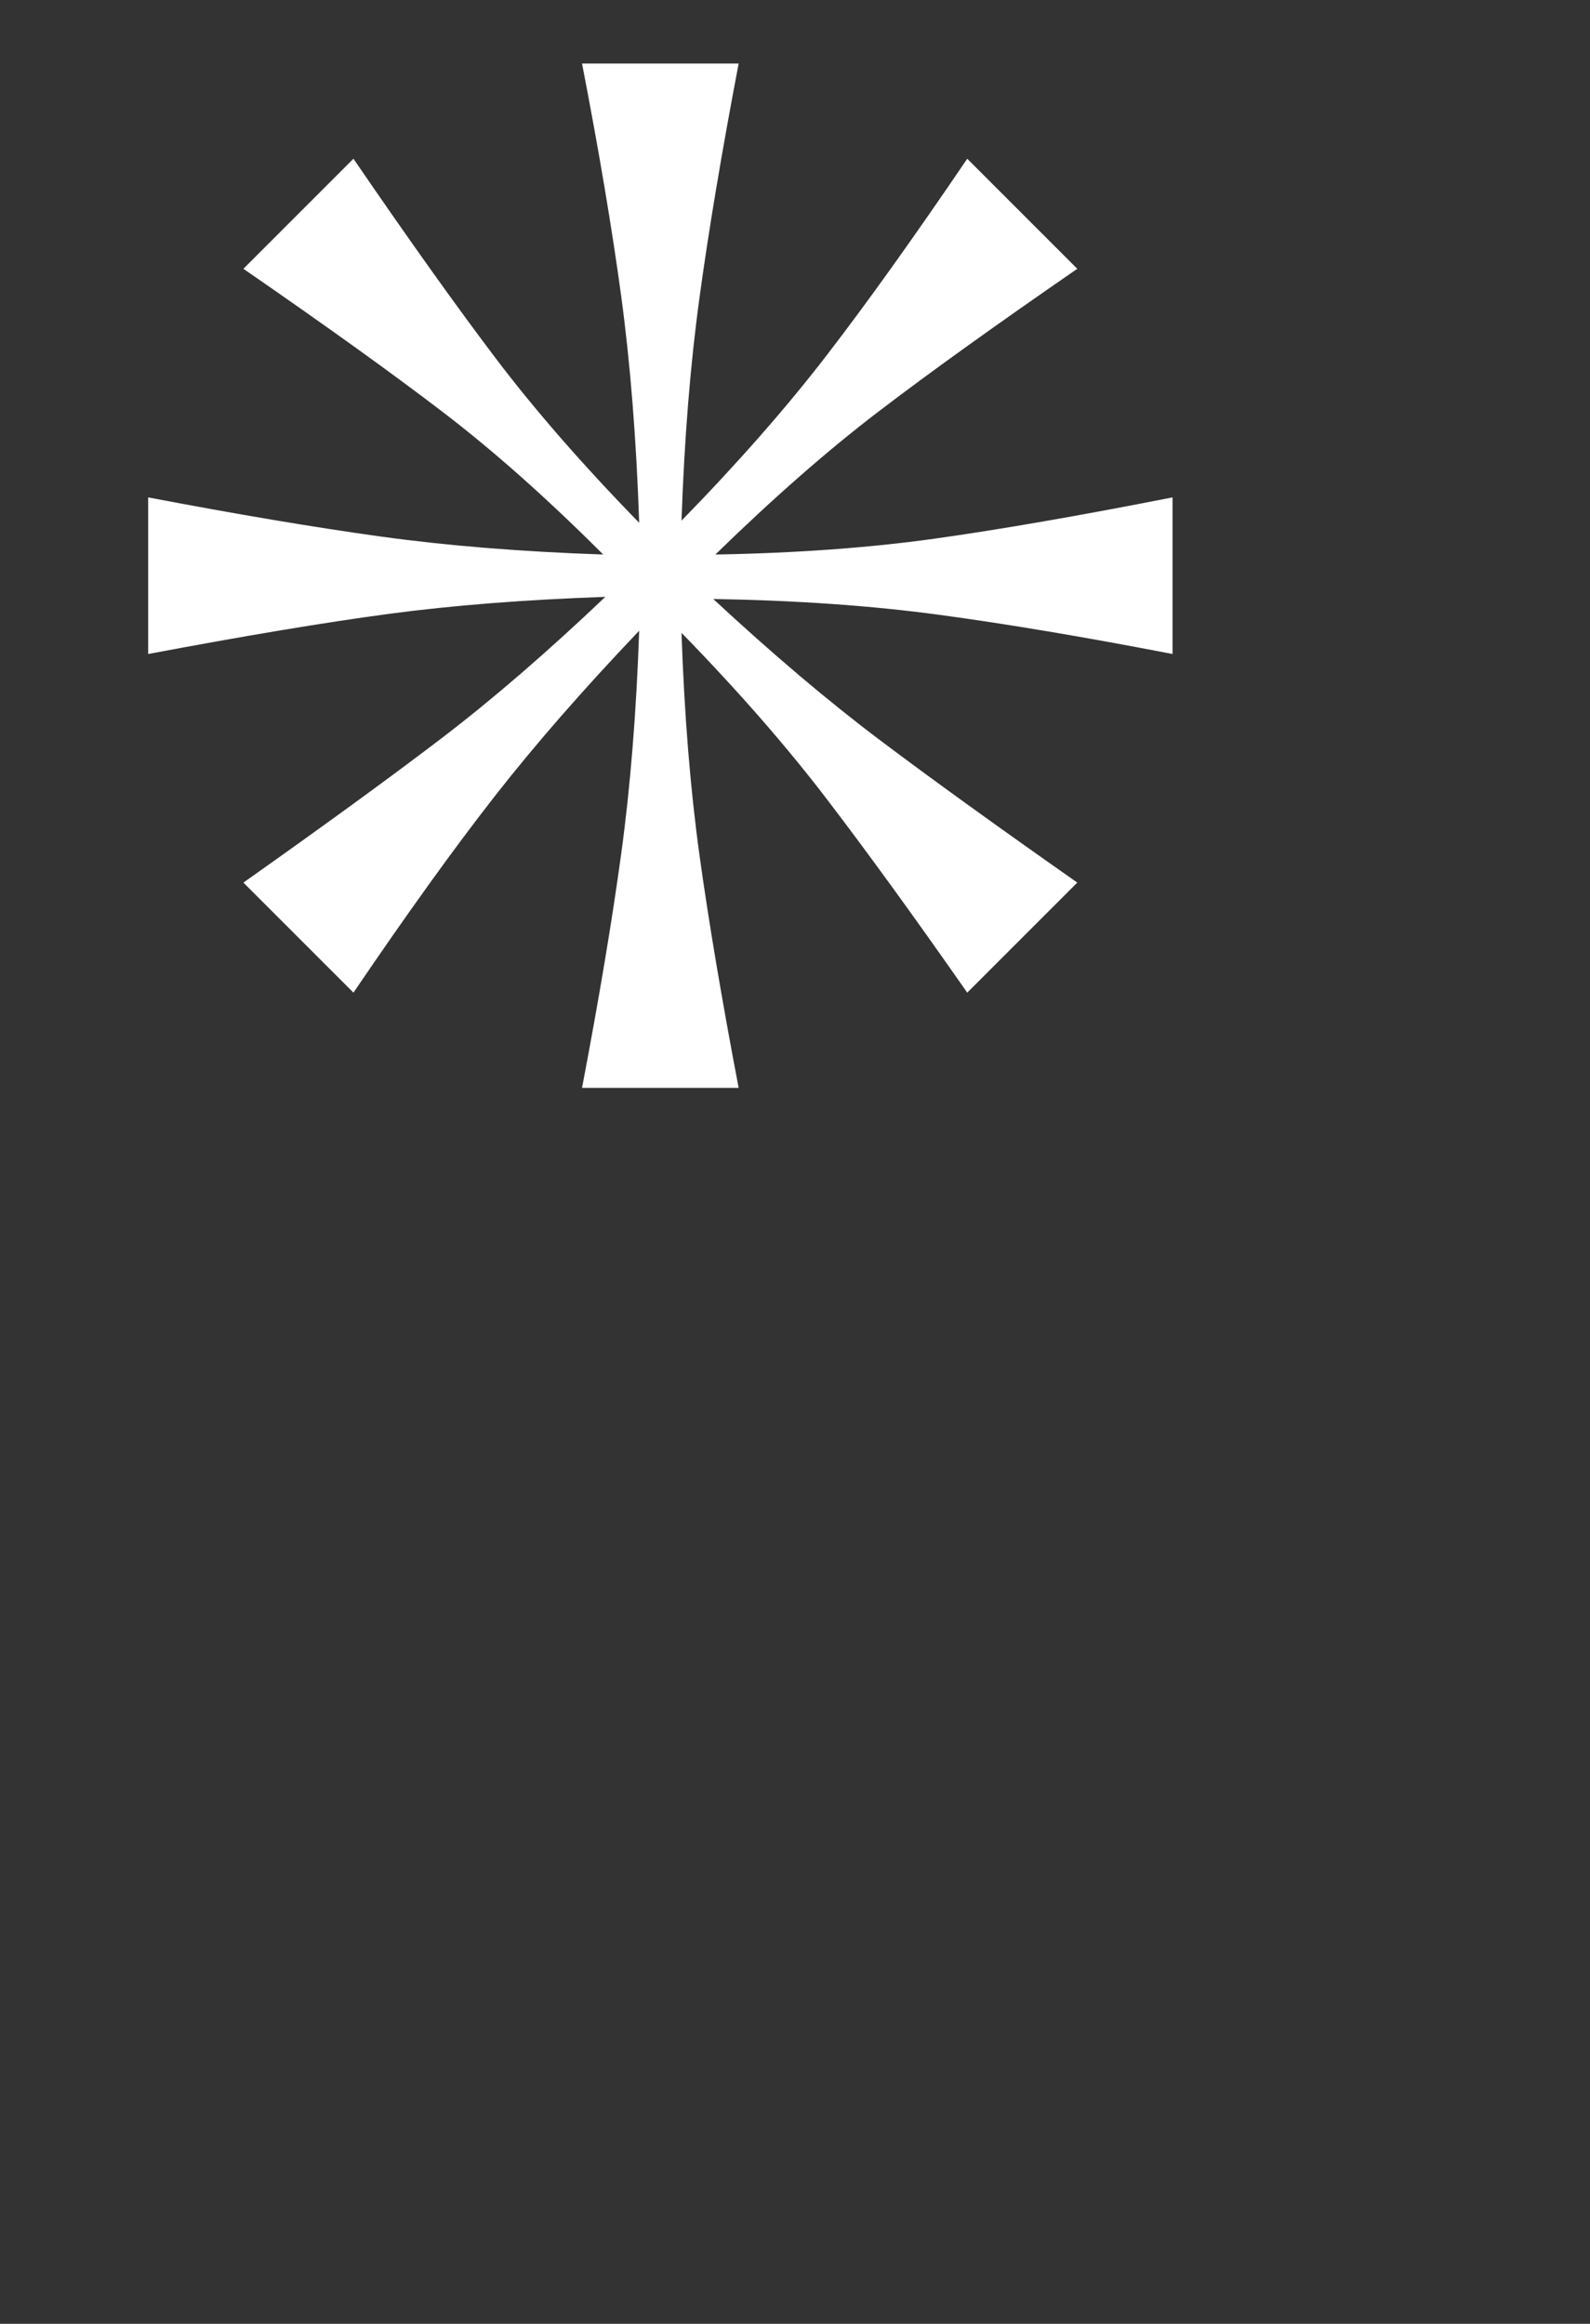
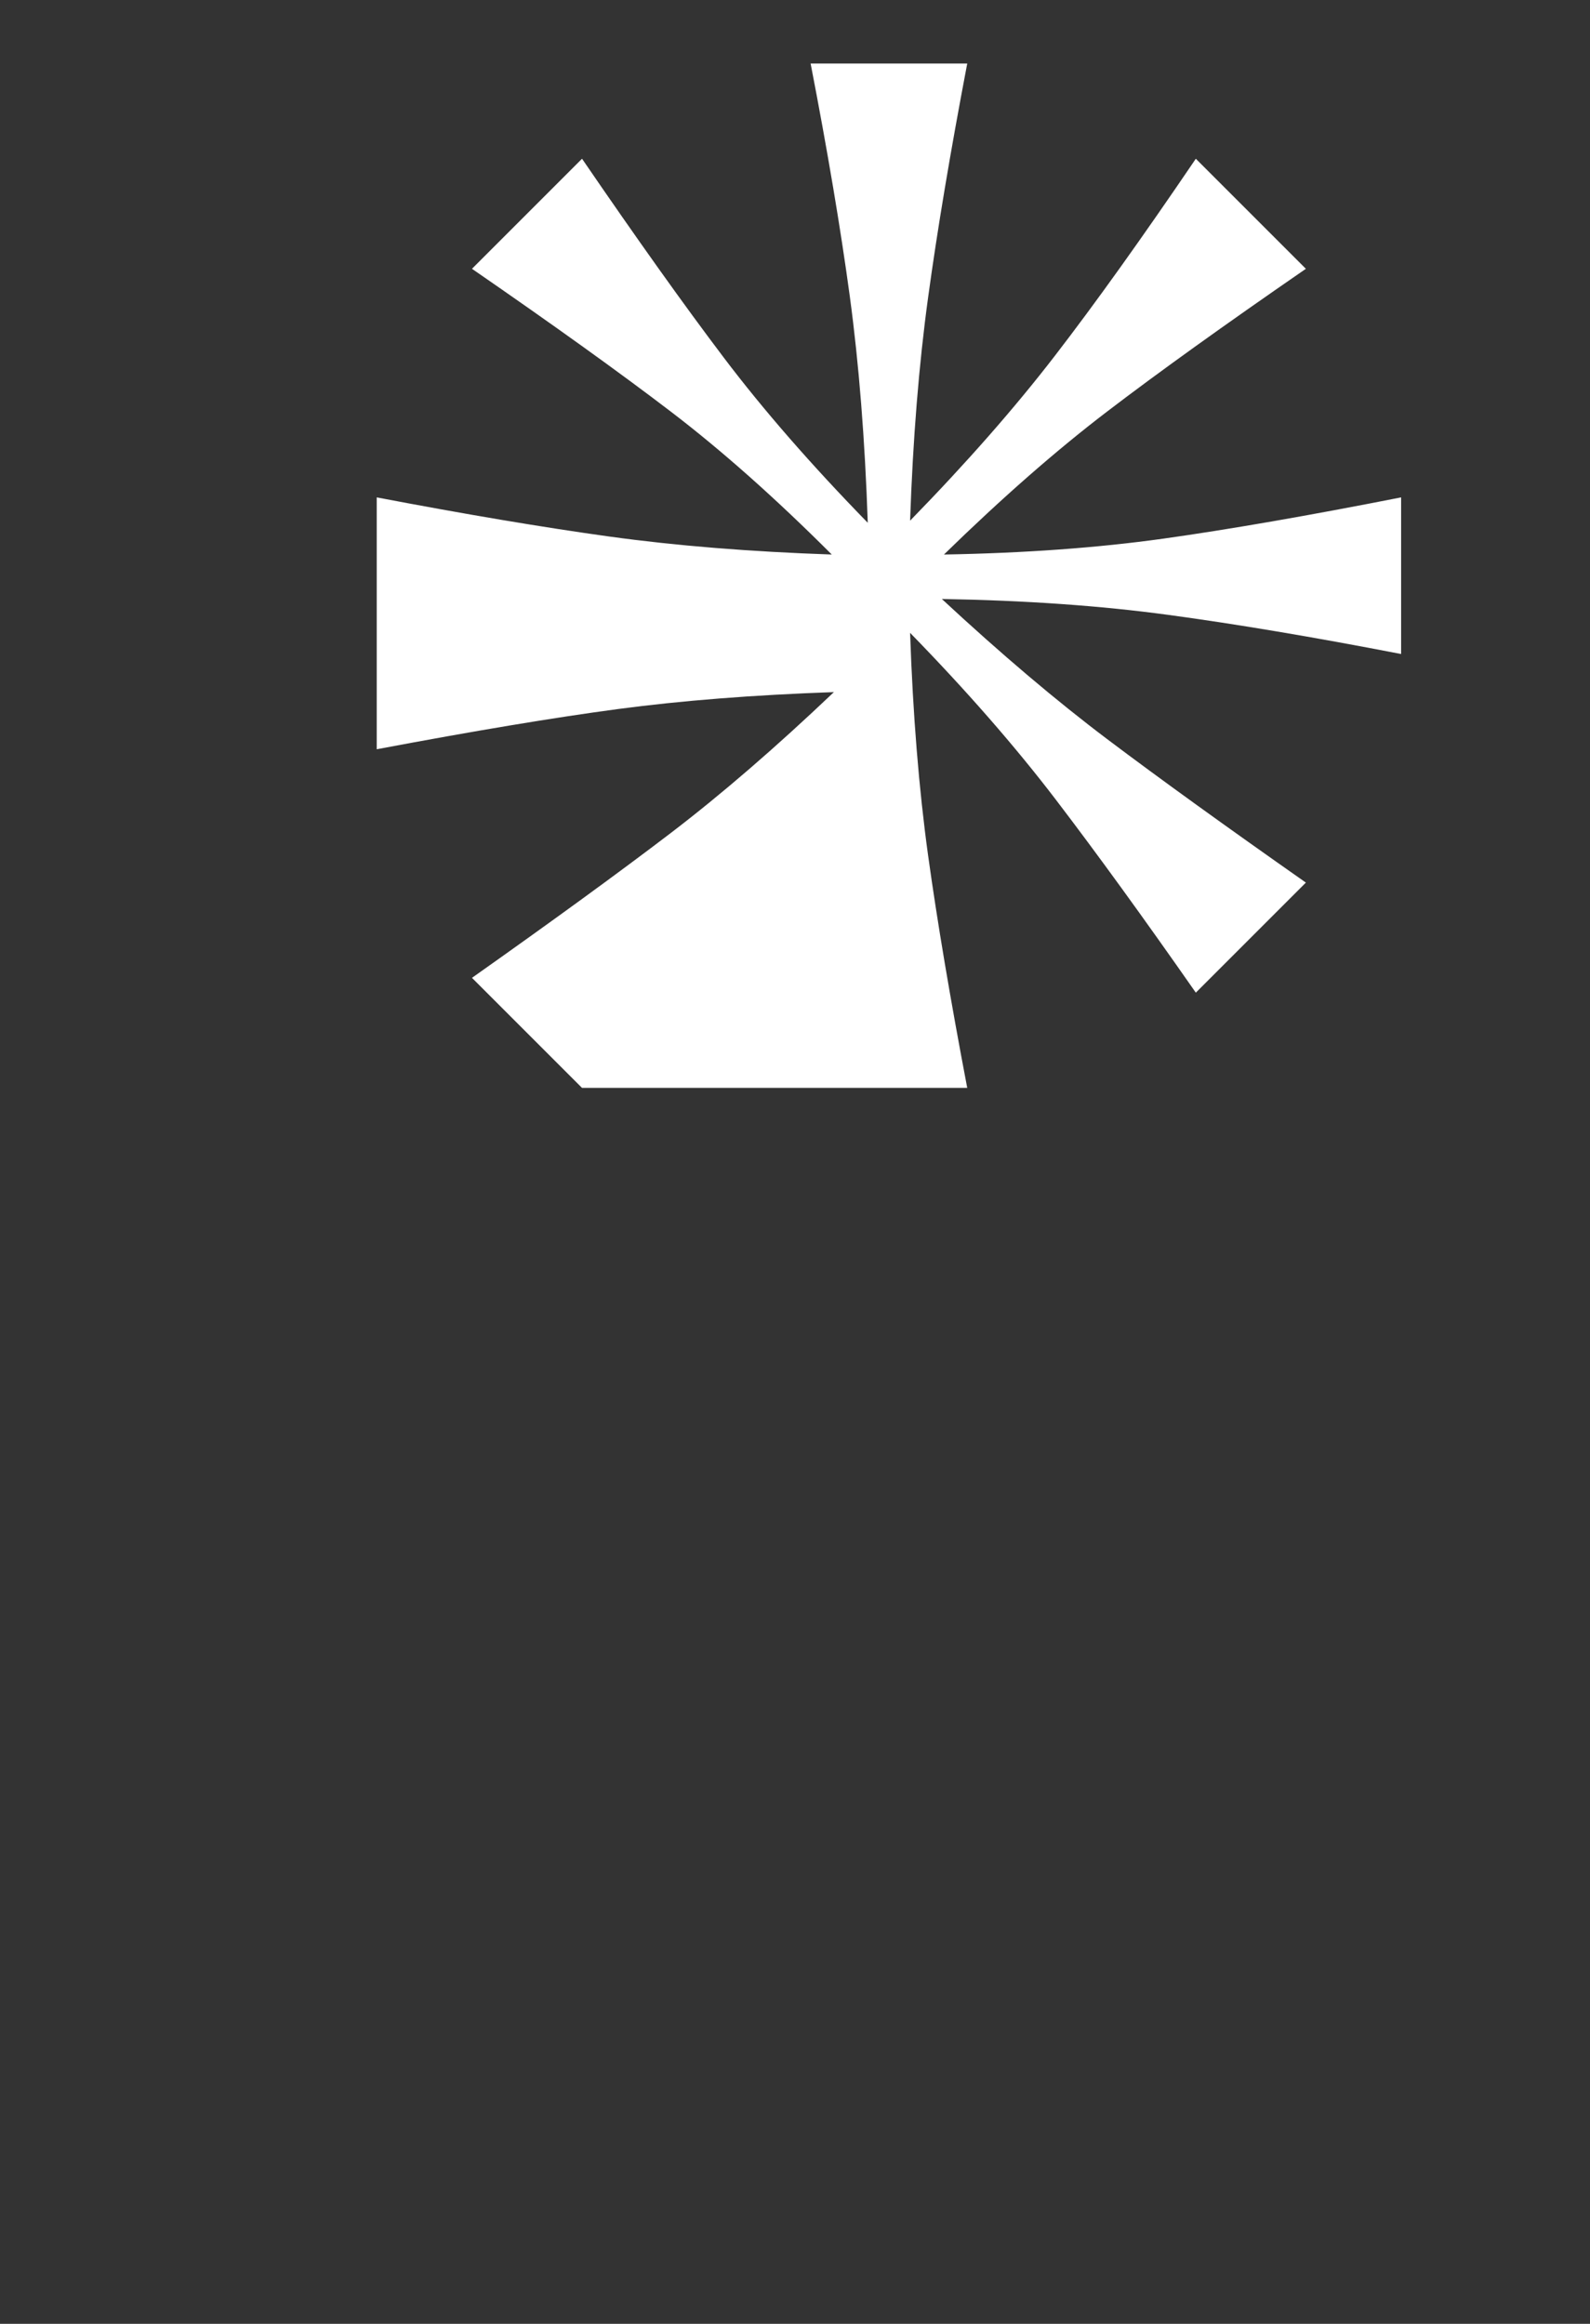
<svg xmlns="http://www.w3.org/2000/svg" width="27.796" height="40.624" viewBox="0 0 27.796 40.624">
  <rect x="0" y="0" width="27.796" height="40.624" fill="#333333" stroke="none" />
-   <path d="M10.175 19.018q.444-2.331.684-4.088.241-1.758.315-3.904-1.48 1.554-2.534 2.905-1.055 1.35-2.461 3.422l-1.924-1.924q2.146-1.517 3.478-2.534 1.332-1.018 2.849-2.461-2.109.074-3.774.296-1.665.222-4.218.703V8.695q2.331.444 4.07.685 1.739.24 3.885.314-1.48-1.48-2.812-2.497-1.332-1.018-3.478-2.498l1.924-1.924q1.443 2.109 2.479 3.478 1.036 1.369 2.516 2.886-.074-2.183-.314-3.959-.241-1.776-.685-4.07h2.738q-.444 2.331-.684 4.089-.241 1.757-.315 3.903 1.48-1.517 2.534-2.886 1.055-1.369 2.461-3.441l1.924 1.924q-2.146 1.48-3.478 2.498-1.332 1.017-2.849 2.497 2.109-.037 3.83-.277 1.72-.241 4.162-.722v2.738q-2.294-.444-4.07-.684-1.776-.241-3.959-.278 1.554 1.443 2.904 2.46 1.351 1.018 3.46 2.498l-1.924 1.924q-1.369-1.961-2.442-3.367-1.073-1.406-2.553-2.923.074 2.146.314 3.885.241 1.739.685 4.07z" fill="#fff" />
+   <path d="M10.175 19.018l-1.924-1.924q2.146-1.517 3.478-2.534 1.332-1.018 2.849-2.461-2.109.074-3.774.296-1.665.222-4.218.703V8.695q2.331.444 4.07.685 1.739.24 3.885.314-1.48-1.48-2.812-2.497-1.332-1.018-3.478-2.498l1.924-1.924q1.443 2.109 2.479 3.478 1.036 1.369 2.516 2.886-.074-2.183-.314-3.959-.241-1.776-.685-4.07h2.738q-.444 2.331-.684 4.089-.241 1.757-.315 3.903 1.48-1.517 2.534-2.886 1.055-1.369 2.461-3.441l1.924 1.924q-2.146 1.48-3.478 2.498-1.332 1.017-2.849 2.497 2.109-.037 3.83-.277 1.72-.241 4.162-.722v2.738q-2.294-.444-4.07-.684-1.776-.241-3.959-.278 1.554 1.443 2.904 2.46 1.351 1.018 3.46 2.498l-1.924 1.924q-1.369-1.961-2.442-3.367-1.073-1.406-2.553-2.923.074 2.146.314 3.885.241 1.739.685 4.07z" fill="#fff" />
</svg>